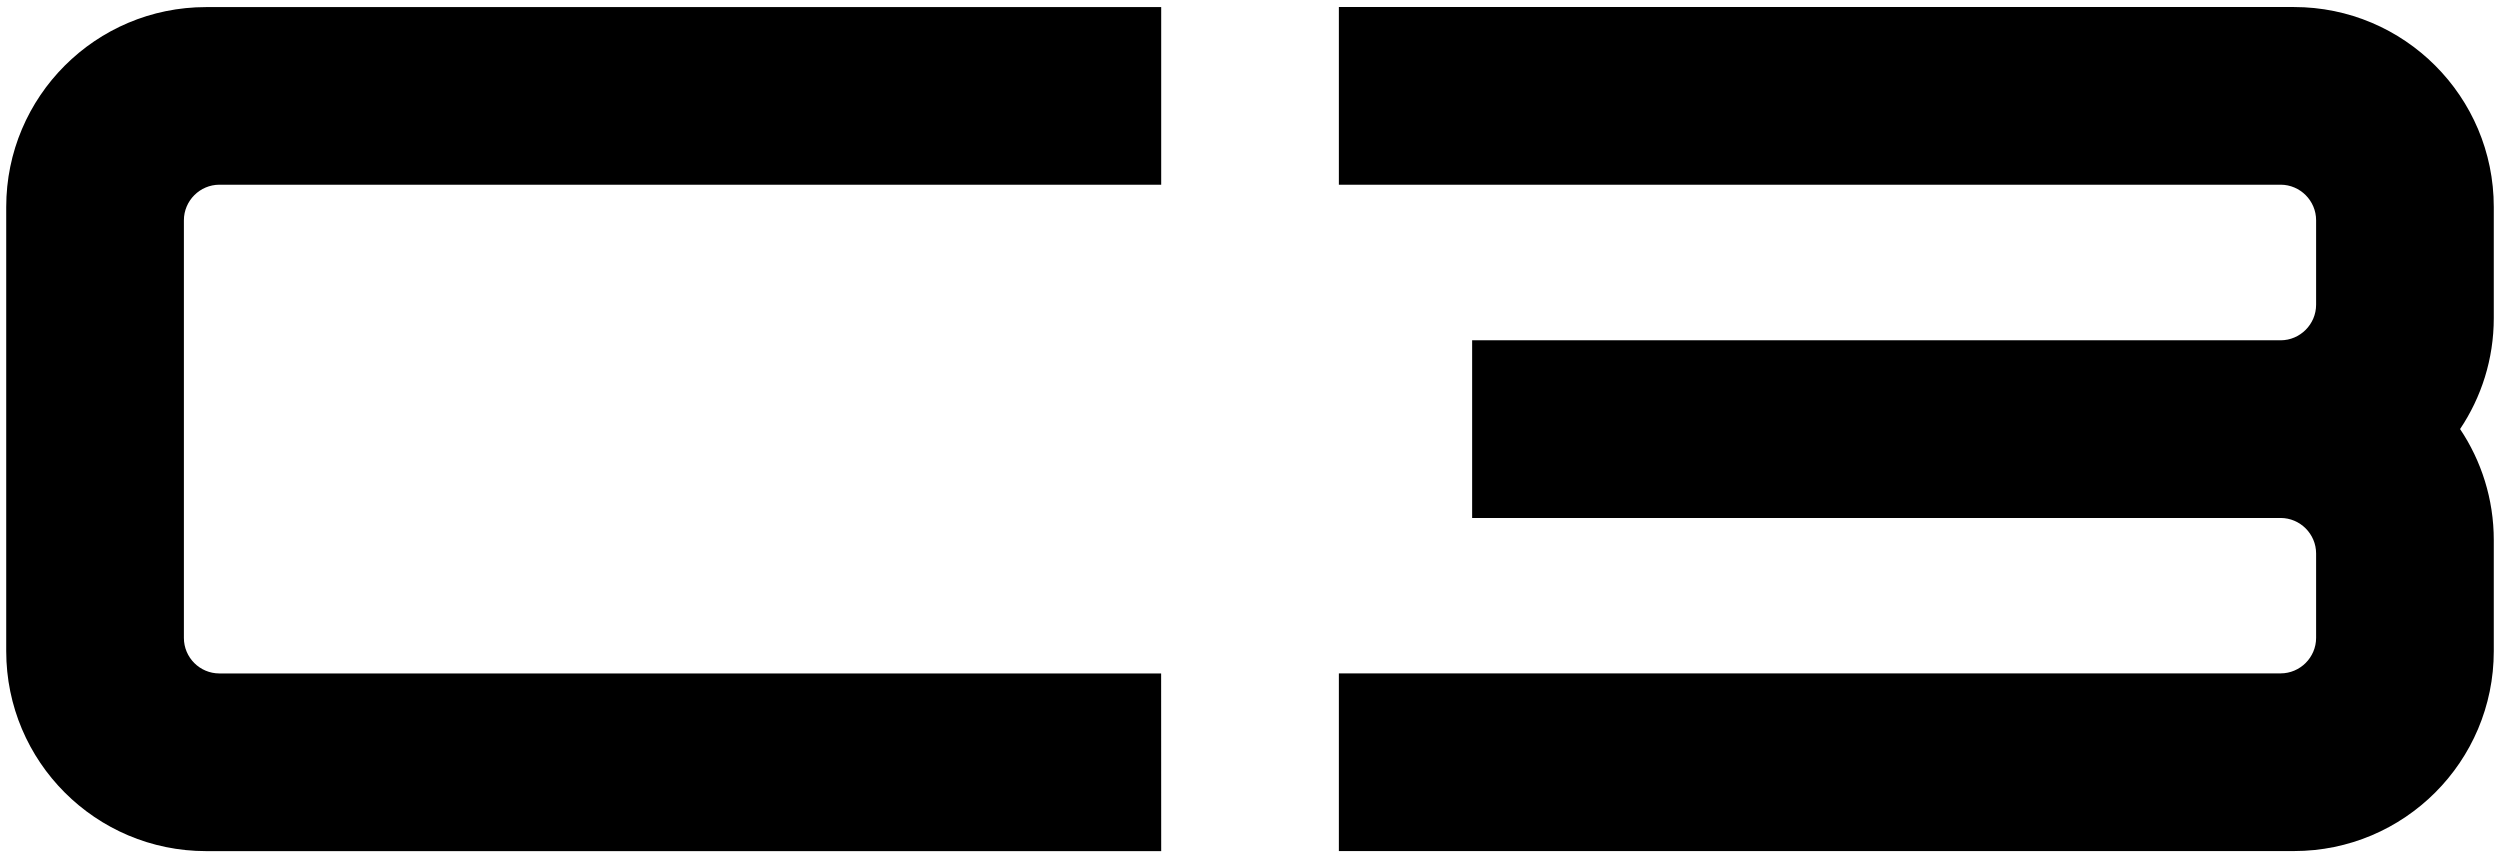
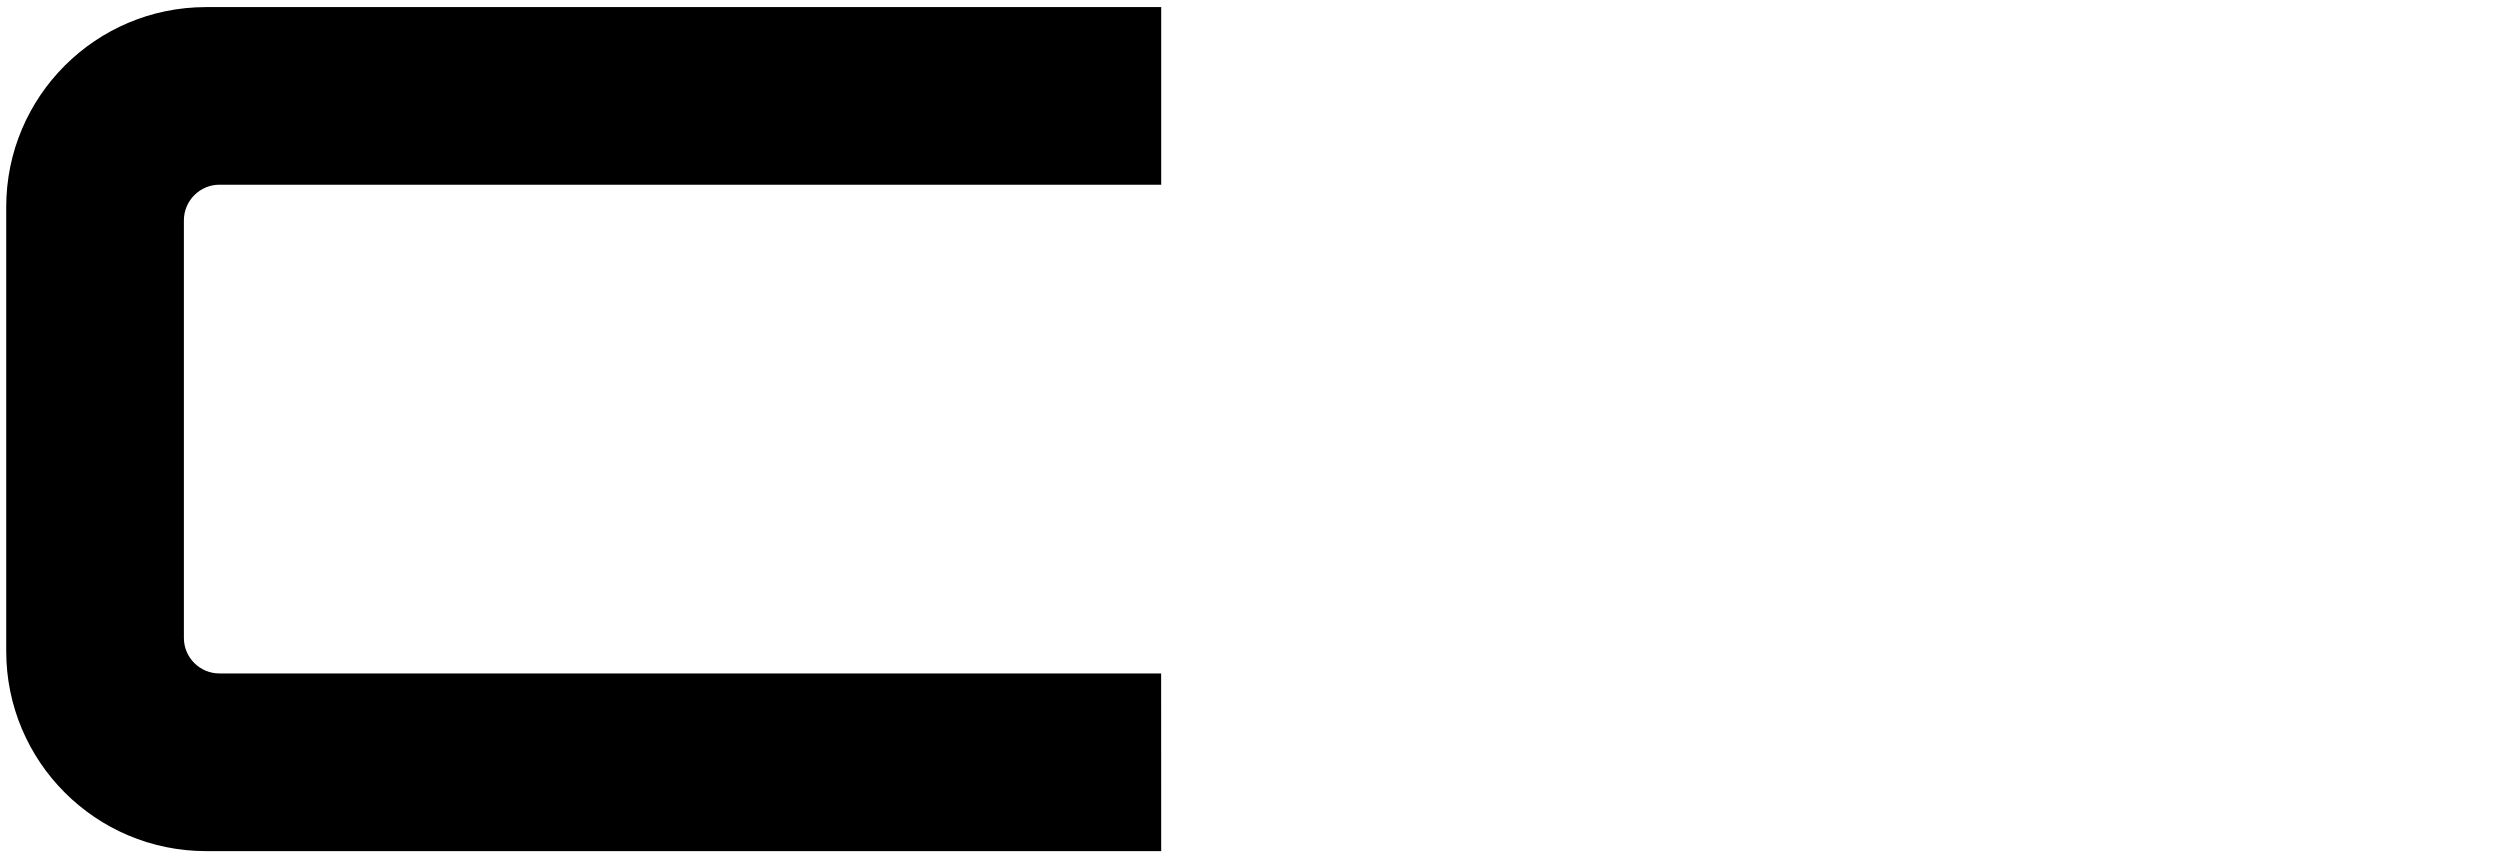
<svg xmlns="http://www.w3.org/2000/svg" version="1.1" id="Layer_1" x="0px" y="0px" viewBox="0 0 402 138" style="enable-background:new 0 0 402 138;" xml:space="preserve">
  <g>
    <path d="M186.71,108.29H35.28c-3.15,0-5.71-2.56-5.71-5.71V35.42c0-3.14,2.57-5.72,5.72-5.72h151.43V1.14H33.15 C15.39,1.14,1,15.53,1,33.28v71.43c0,17.75,14.39,32.15,32.15,32.15h153.57L186.71,108.29L186.71,108.29z" />
-     <path d="M401,33.28c0-17.75-14.39-32.15-32.14-32.15H215.29v28.57h151.43c3.14,0,5.71,2.57,5.71,5.72V49 c0,3.14-2.57,5.72-5.71,5.72h-130v28.57h130c3.14,0,5.71,2.57,5.71,5.71v13.57c0,3.14-2.57,5.71-5.71,5.71H215.29v28.57h153.57 c17.75,0,32.14-14.39,32.14-32.15V86.85c0-6.61-2-12.75-5.42-17.86C399,63.89,401,57.75,401,51.14V33.28z" />
  </g>
</svg>